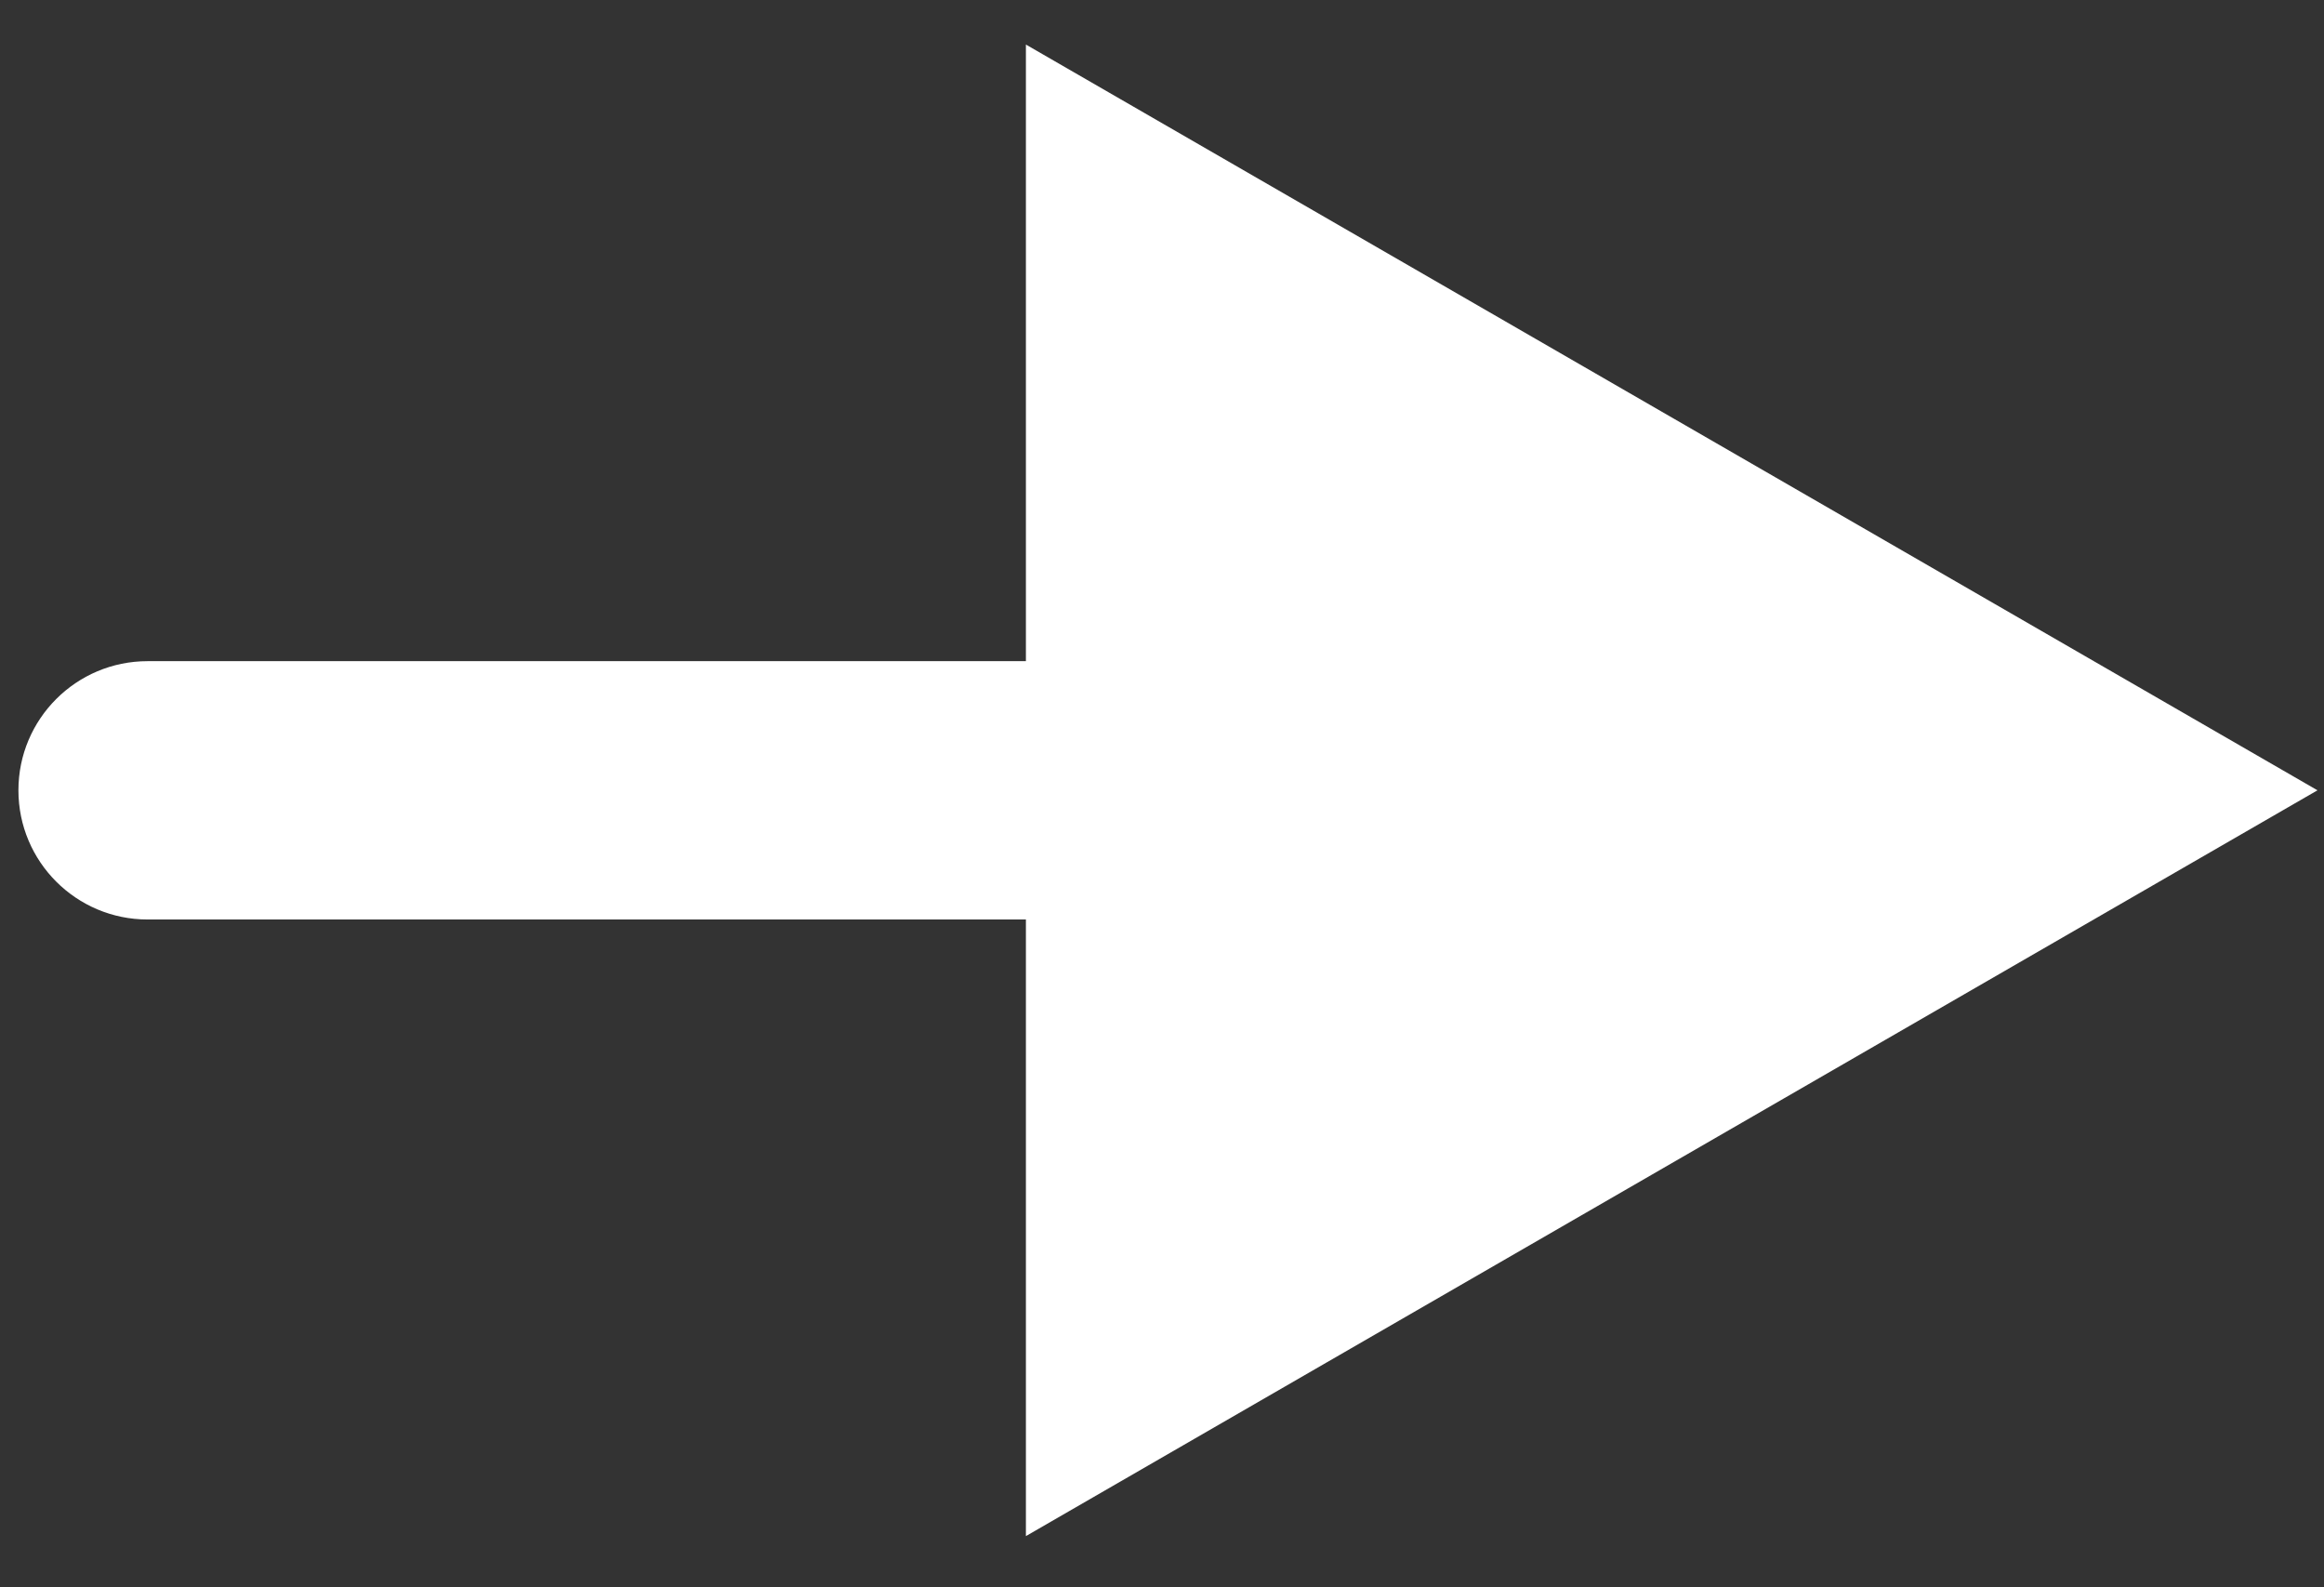
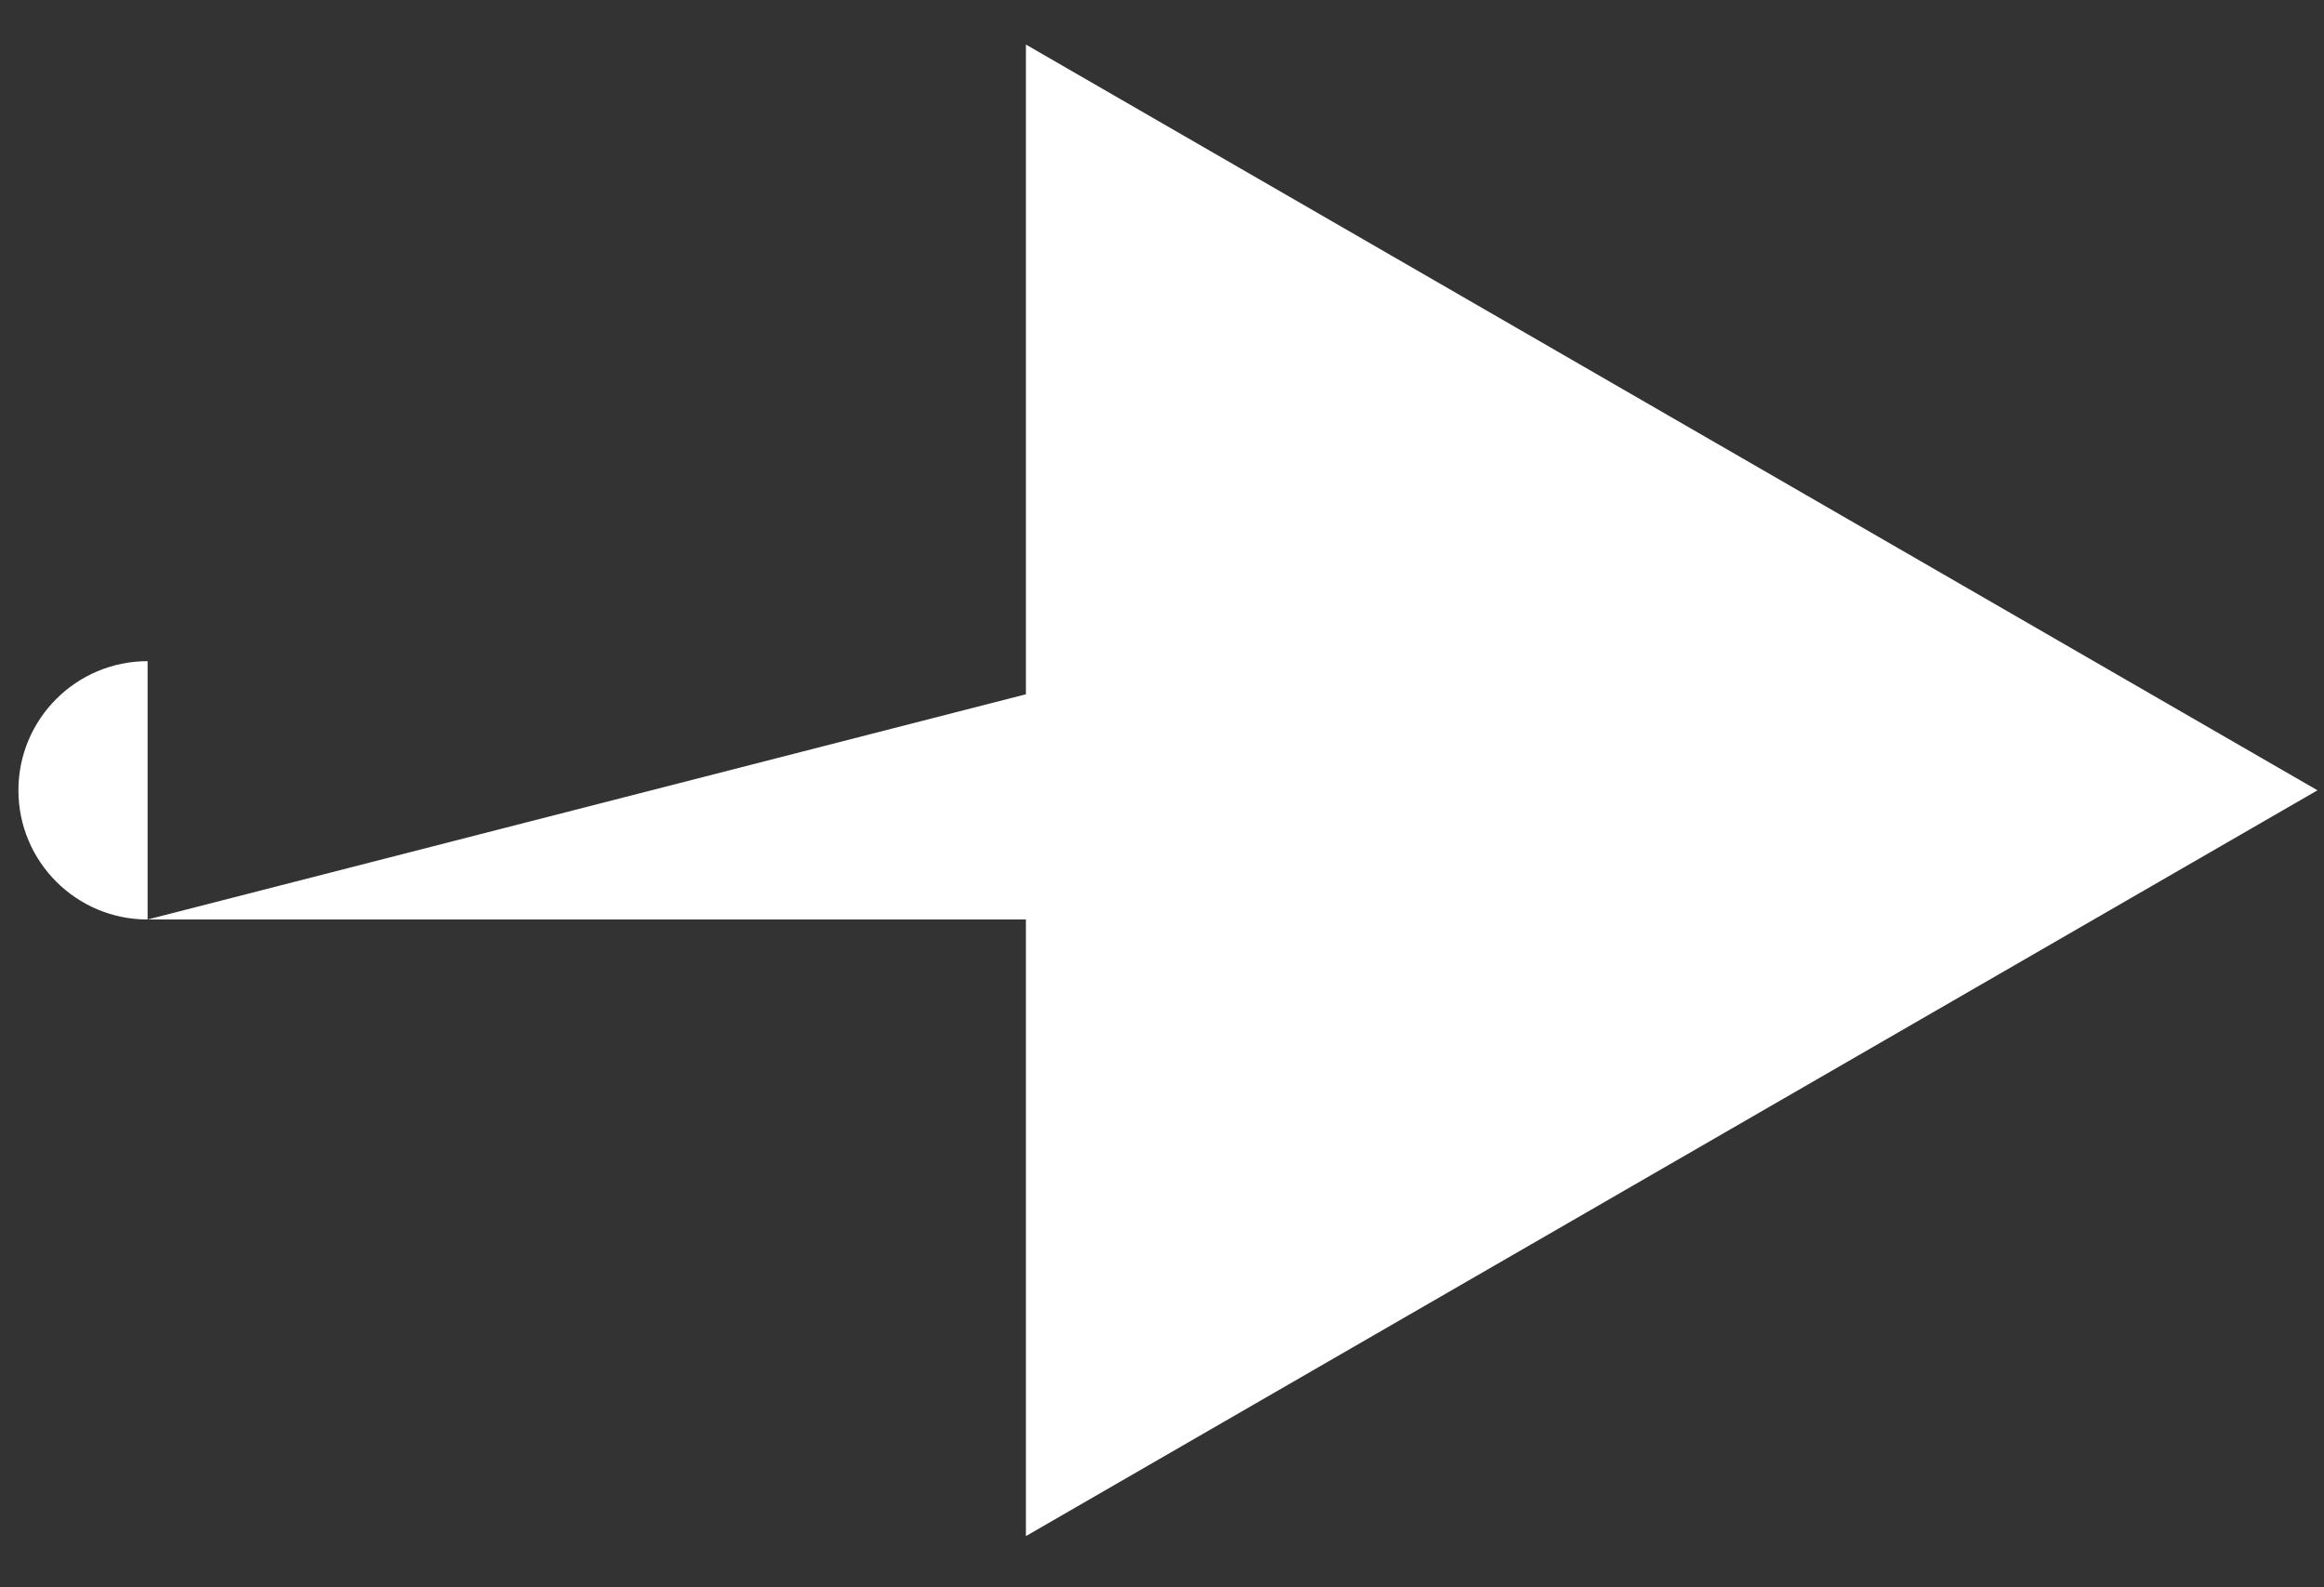
<svg xmlns="http://www.w3.org/2000/svg" width="41" height="28" viewBox="0 0 41 28" fill="none">
  <rect x="0" y="0" width="41" height="28" fill="#333333" stroke="none" />
-   <path d="M2.604 11.663C1.345 11.663 0.325 12.683 0.325 13.941C0.325 15.2 1.345 16.22 2.604 16.22L2.604 11.663ZM40.885 13.941L18.099 0.786L18.099 27.097L40.885 13.941ZM2.604 16.22L20.377 16.22L20.377 11.663L2.604 11.663L2.604 16.22Z" fill="white" />
+   <path d="M2.604 11.663C1.345 11.663 0.325 12.683 0.325 13.941C0.325 15.2 1.345 16.22 2.604 16.22L2.604 11.663ZM40.885 13.941L18.099 0.786L18.099 27.097L40.885 13.941ZM2.604 16.22L20.377 16.22L20.377 11.663L2.604 16.22Z" fill="white" />
</svg>